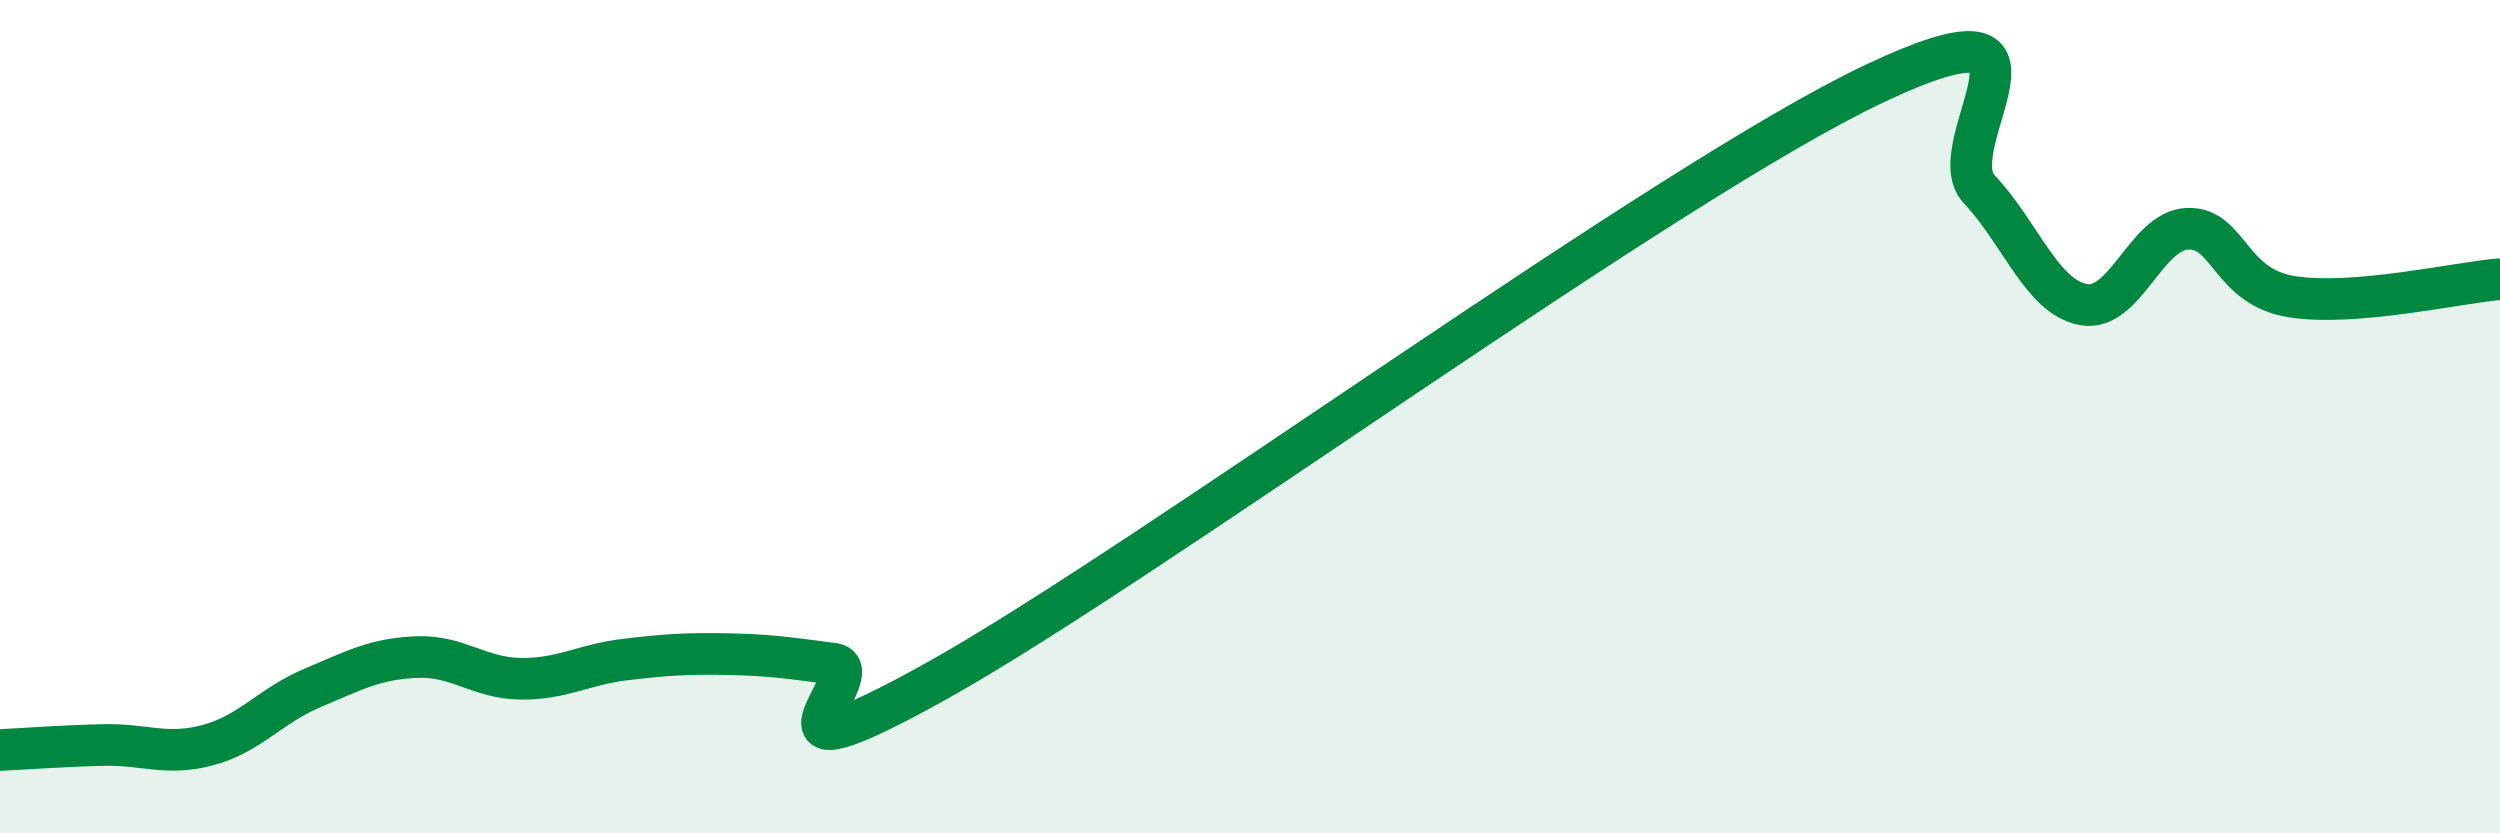
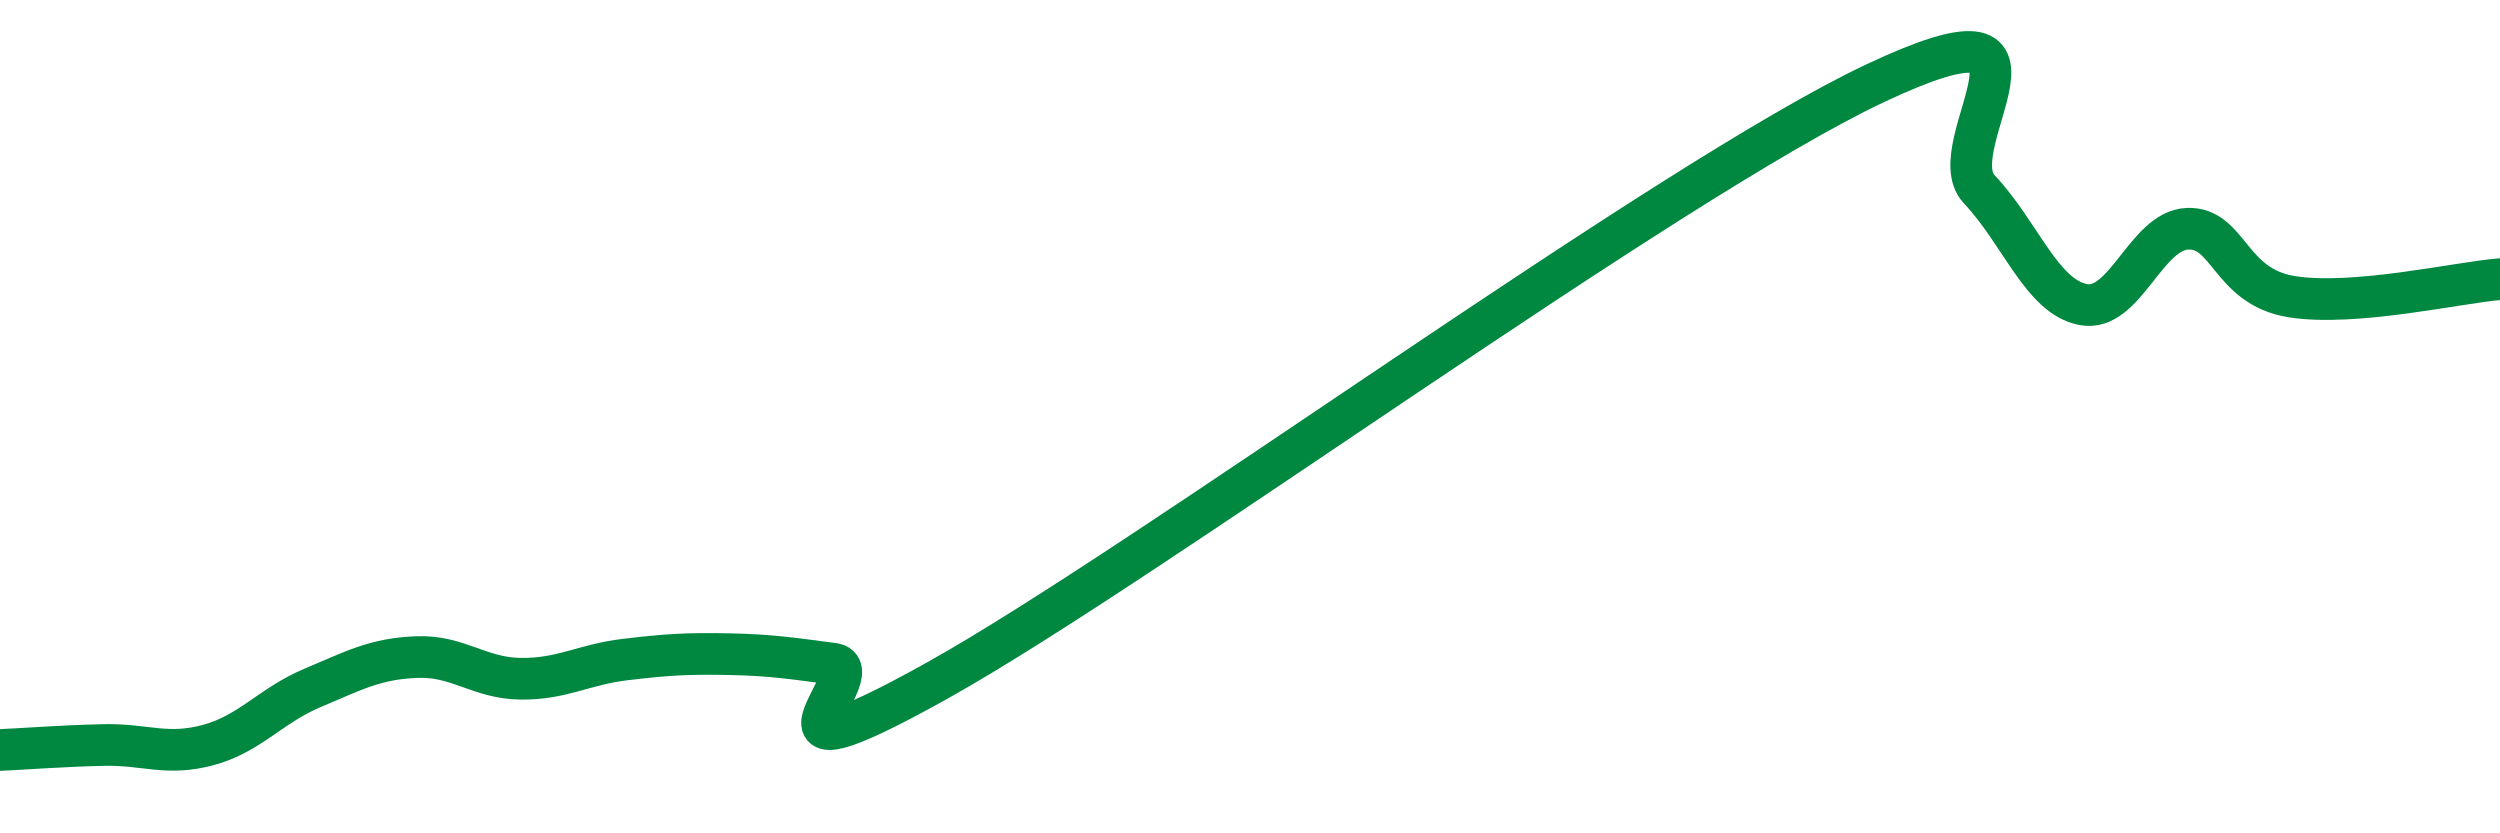
<svg xmlns="http://www.w3.org/2000/svg" width="60" height="20" viewBox="0 0 60 20">
-   <path d="M 0,18 C 0.5,17.98 1.5,17.9 2.5,17.88 C 3.5,17.86 4,18.15 5,17.88 C 6,17.61 6.5,16.93 7.5,16.51 C 8.5,16.09 9,15.81 10,15.77 C 11,15.73 11.5,16.28 12.5,16.29 C 13.5,16.3 14,15.95 15,15.83 C 16,15.71 16.5,15.68 17.5,15.7 C 18.5,15.72 19,15.8 20,15.93 C 21,16.06 17.5,19.12 22.5,16.33 C 27.5,13.54 40,4.36 45,2 C 50,-0.36 46.5,3.48 47.5,4.54 C 48.5,5.6 49,7.12 50,7.31 C 51,7.5 51.5,5.53 52.5,5.49 C 53.5,5.45 53.5,6.88 55,7.12 C 56.5,7.36 59,6.78 60,6.7L60 20L0 20Z" fill="#008740" opacity="0.1" stroke-linecap="round" stroke-linejoin="round" />
  <path d="M 0,18 C 0.5,17.98 1.5,17.9 2.5,17.88 C 3.5,17.86 4,18.15 5,17.88 C 6,17.61 6.5,16.93 7.5,16.51 C 8.5,16.09 9,15.81 10,15.77 C 11,15.73 11.5,16.28 12.5,16.29 C 13.5,16.3 14,15.95 15,15.83 C 16,15.71 16.5,15.68 17.5,15.7 C 18.5,15.72 19,15.8 20,15.93 C 21,16.06 17.5,19.12 22.5,16.33 C 27.5,13.54 40,4.36 45,2 C 50,-0.36 46.5,3.48 47.5,4.54 C 48.5,5.6 49,7.12 50,7.31 C 51,7.5 51.5,5.53 52.5,5.49 C 53.5,5.45 53.5,6.88 55,7.12 C 56.5,7.36 59,6.78 60,6.7" stroke="#008740" stroke-width="1" fill="none" stroke-linecap="round" stroke-linejoin="round" />
</svg>